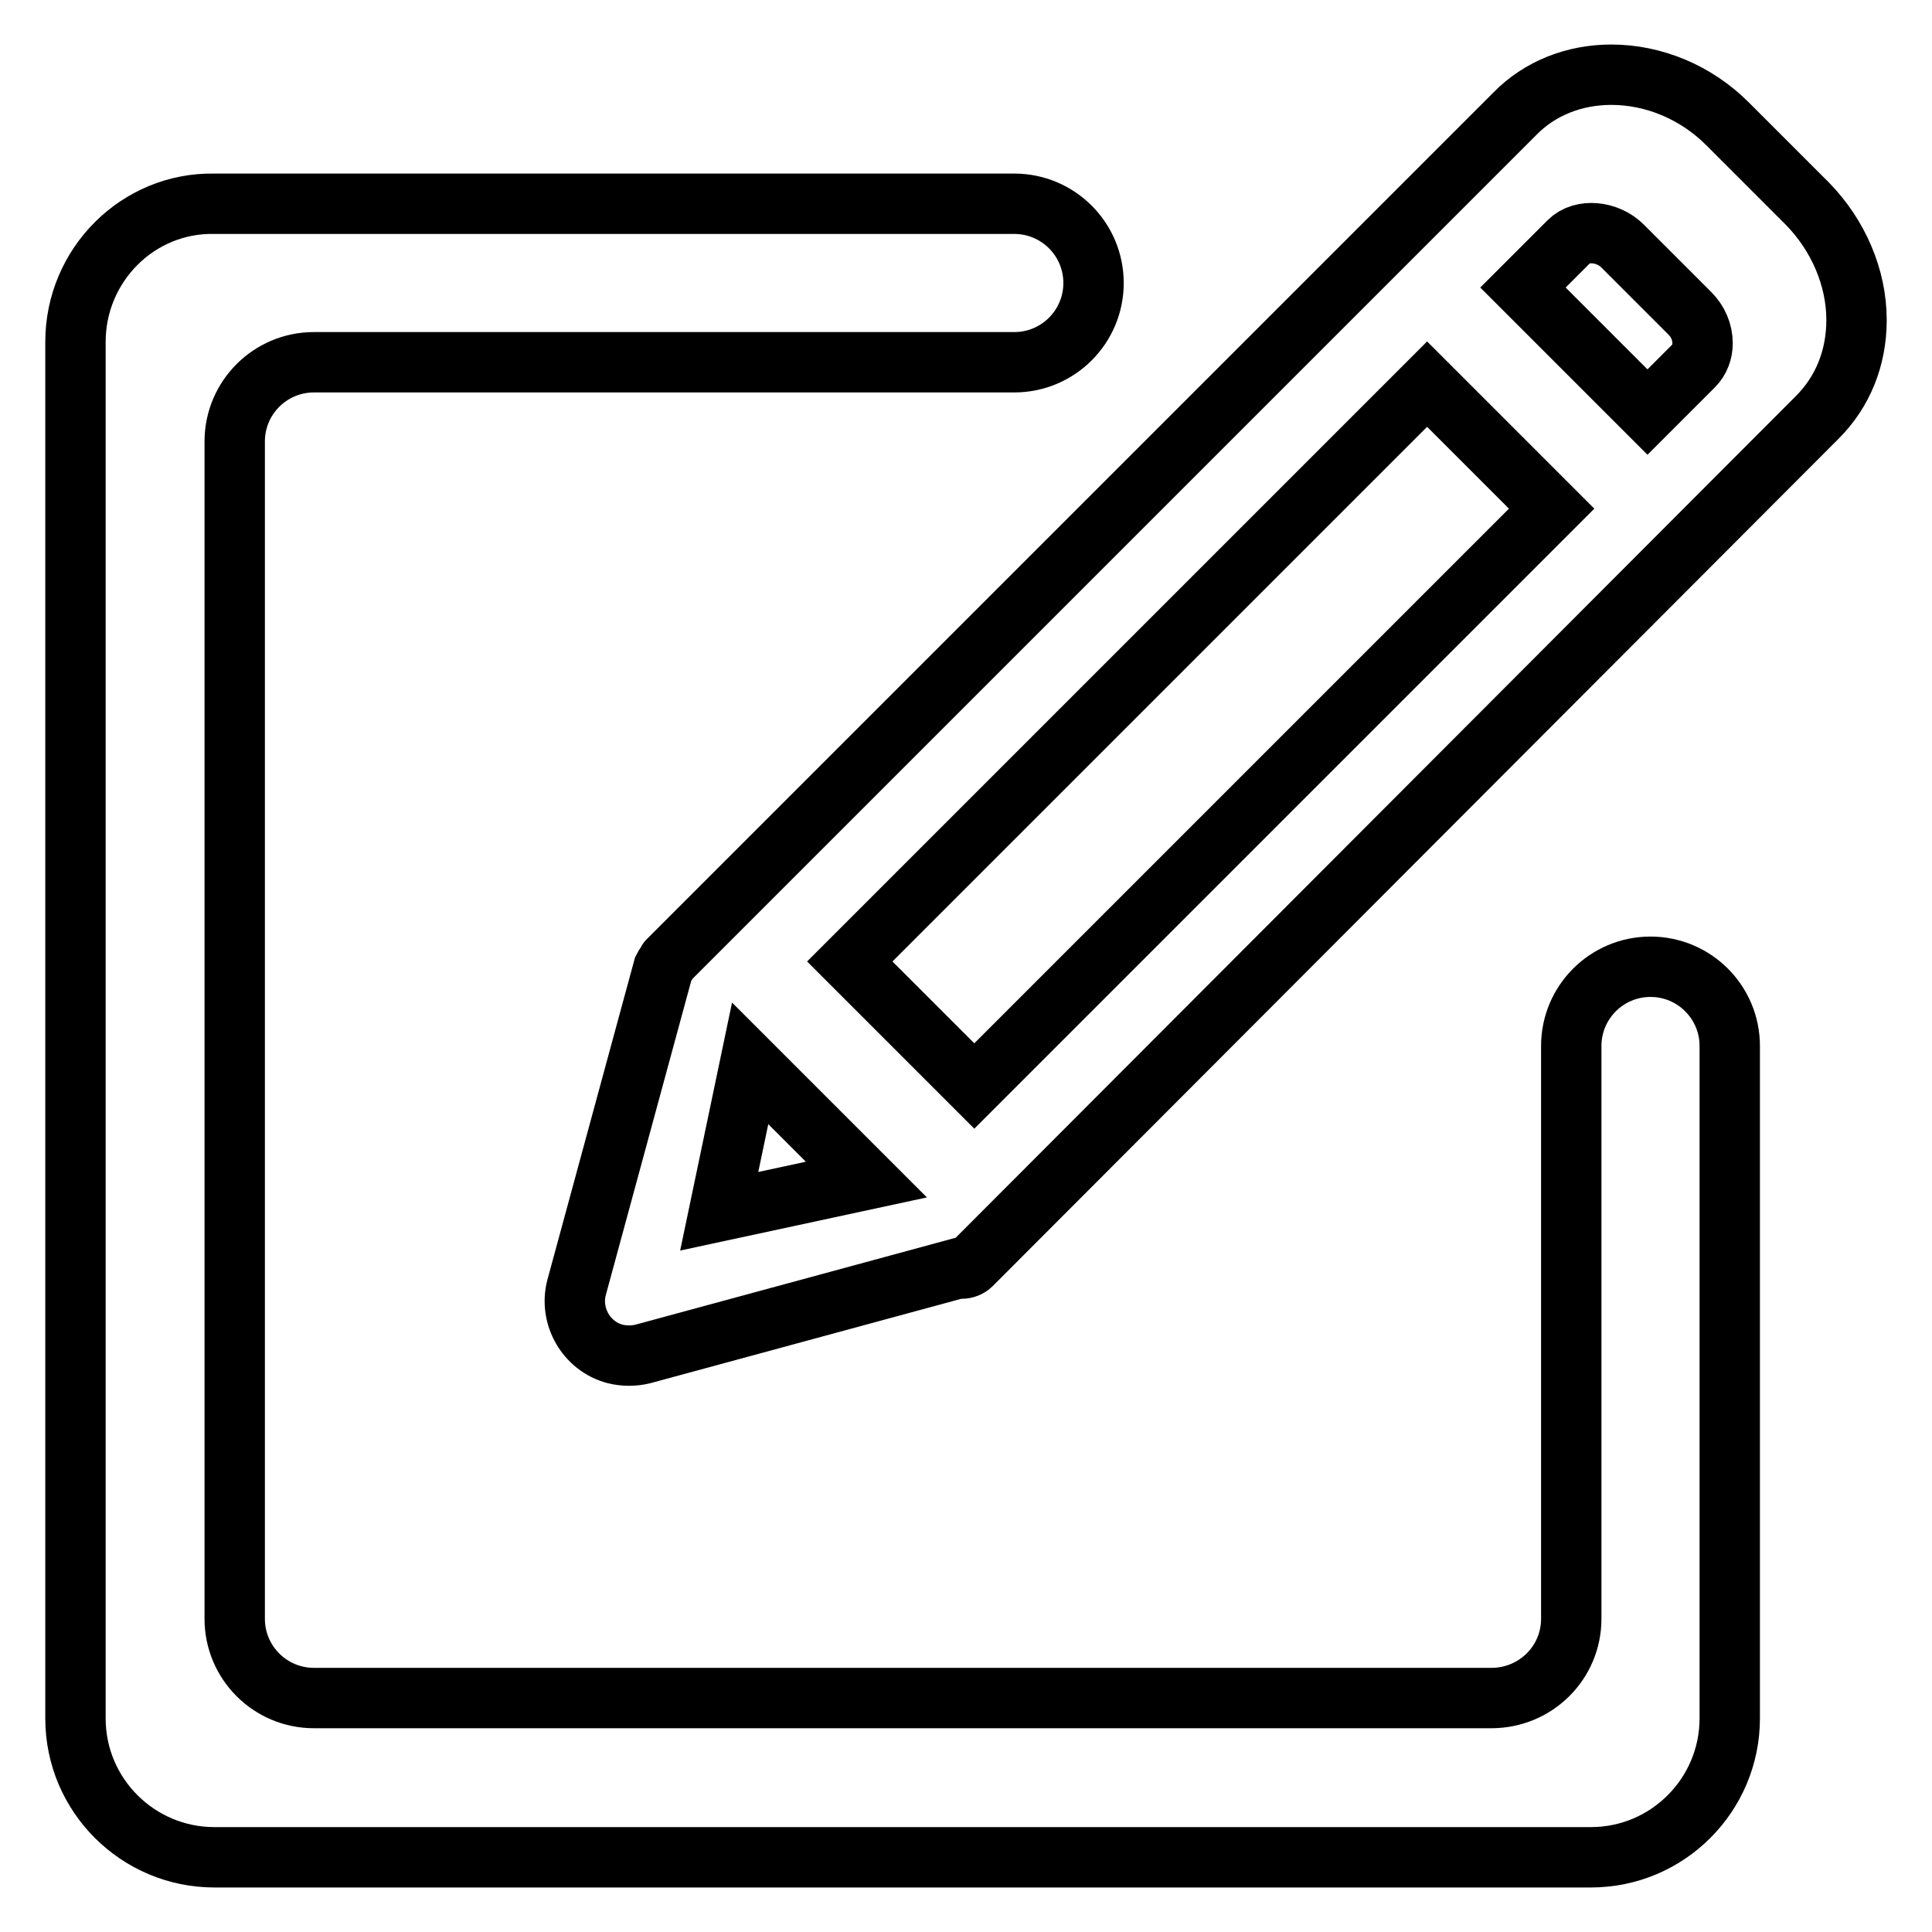
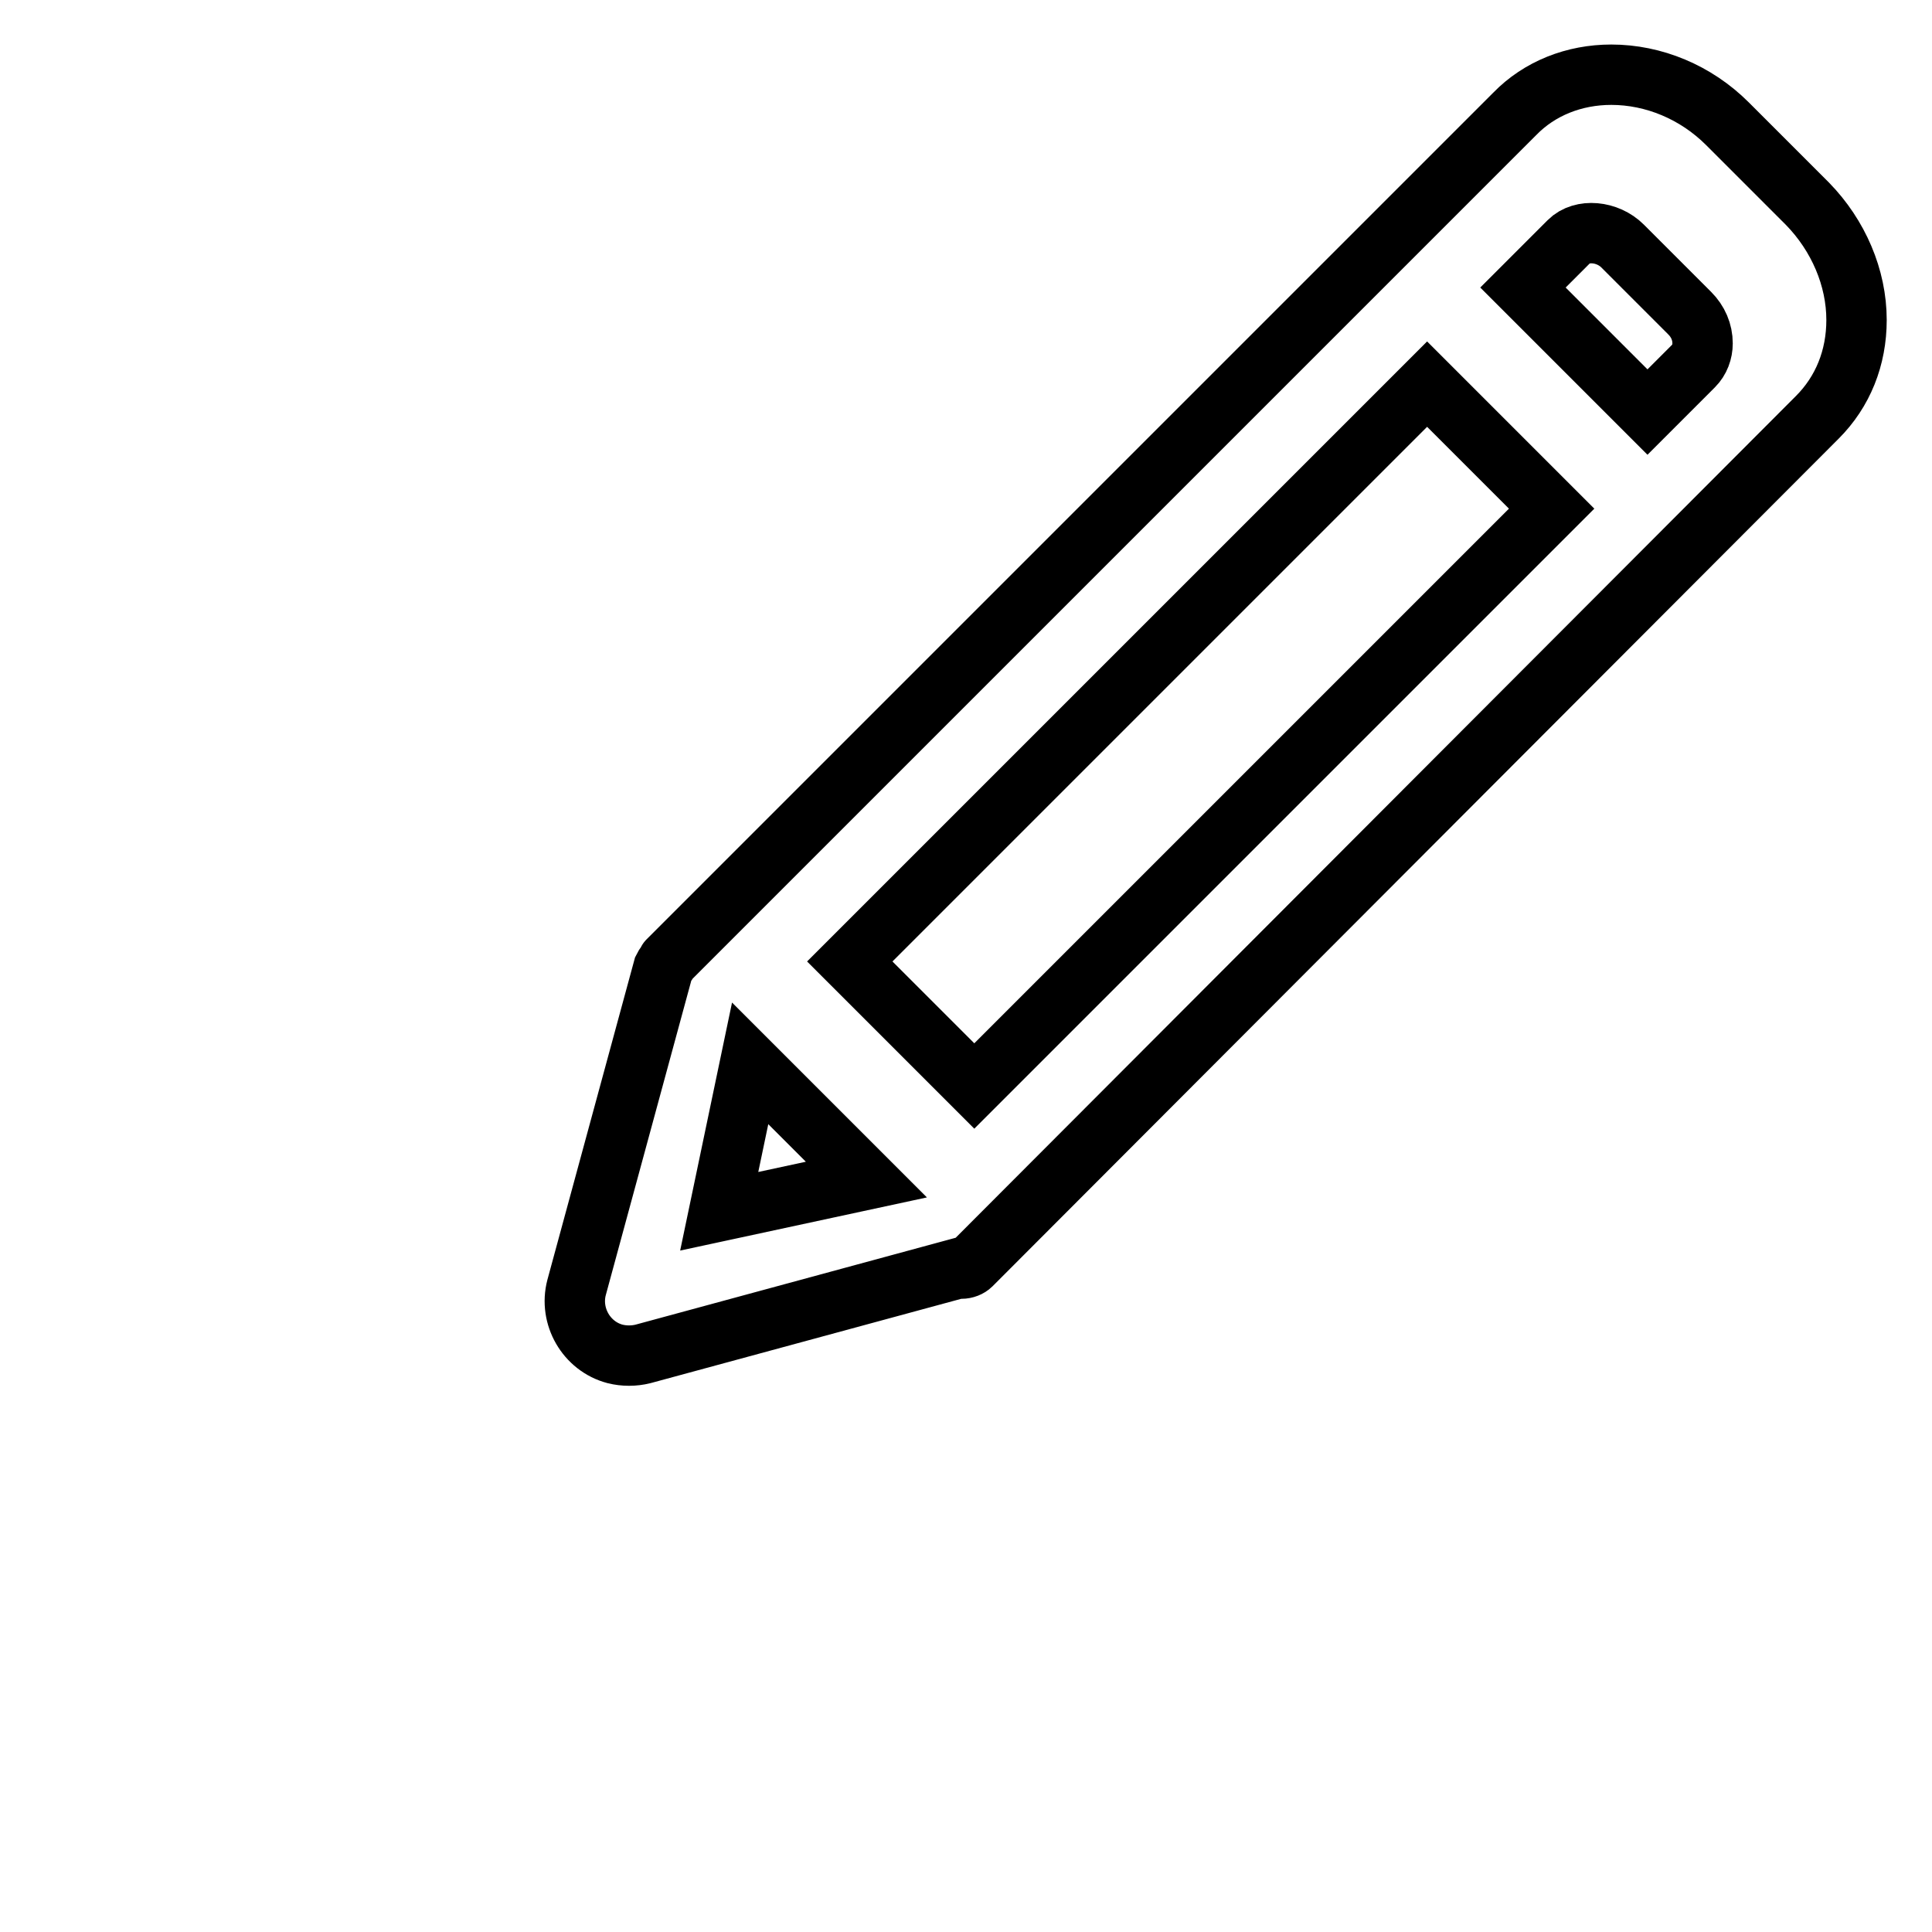
<svg xmlns="http://www.w3.org/2000/svg" version="1.1" x="0px" y="0px" viewBox="0 0 256 256" enable-background="new 0 0 256 256" xml:space="preserve">
  <g>
    <path stroke-width="8" fill-opacity="0" stroke="#000000" d="M246,42.4c0-5.6-2.4-11.2-6.5-15.4l-10.6-10.6c-4.2-4.2-9.8-6.5-15.4-6.5c-4.9,0-9.5,1.8-12.8,5.2 L88.5,127.3c-0.1,0.1-0.1,0.3-0.2,0.4c-0.2,0.2-0.3,0.4-0.4,0.6l-11.5,42.3c-1,3.8,1.3,7.8,5.1,8.8c1.2,0.3,2.5,0.3,3.7,0l42-11.4 c0.1,0,0.1,0.1,0.2,0.1c0.5,0,1-0.2,1.3-0.5L240.8,55.3C244.2,51.9,246,47.4,246,42.4L246,42.4z M215,32.6l8.9,8.9 c1.1,1.1,1.7,2.5,1.7,4c0,1.1-0.4,2.2-1.2,3l-6.1,6.1l-16.5-16.5l6.1-6.1C209.6,30.3,213,30.6,215,32.6z M95.3,160.5l4.1-19.6 l15.4,15.4L95.3,160.5z M129.1,143.9l-16.5-16.5l76.5-76.5l16.5,16.5L129.1,143.9z" />
-     <path stroke-width="8" fill-opacity="0" stroke="#000000" d="M197.6,225h-156c-5.8,0-10.5-4.7-10.5-10.5v-156c0-5.8,4.7-10.5,10.5-10.5h92.8c5.8,0,10.5-4.7,10.5-10.5 c0-5.8-4.7-10.5-10.5-10.5H28.4C18.3,26.8,10,35.1,10,45.3v182.4c0,10.2,8.3,18.4,18.4,18.4h182.4c10.2,0,18.4-8.3,18.4-18.4v-89.1 c0-5.8-4.7-10.5-10.5-10.5s-10.5,4.7-10.5,10.5v75.9C208.2,220.3,203.5,225,197.6,225z" />
  </g>
</svg>